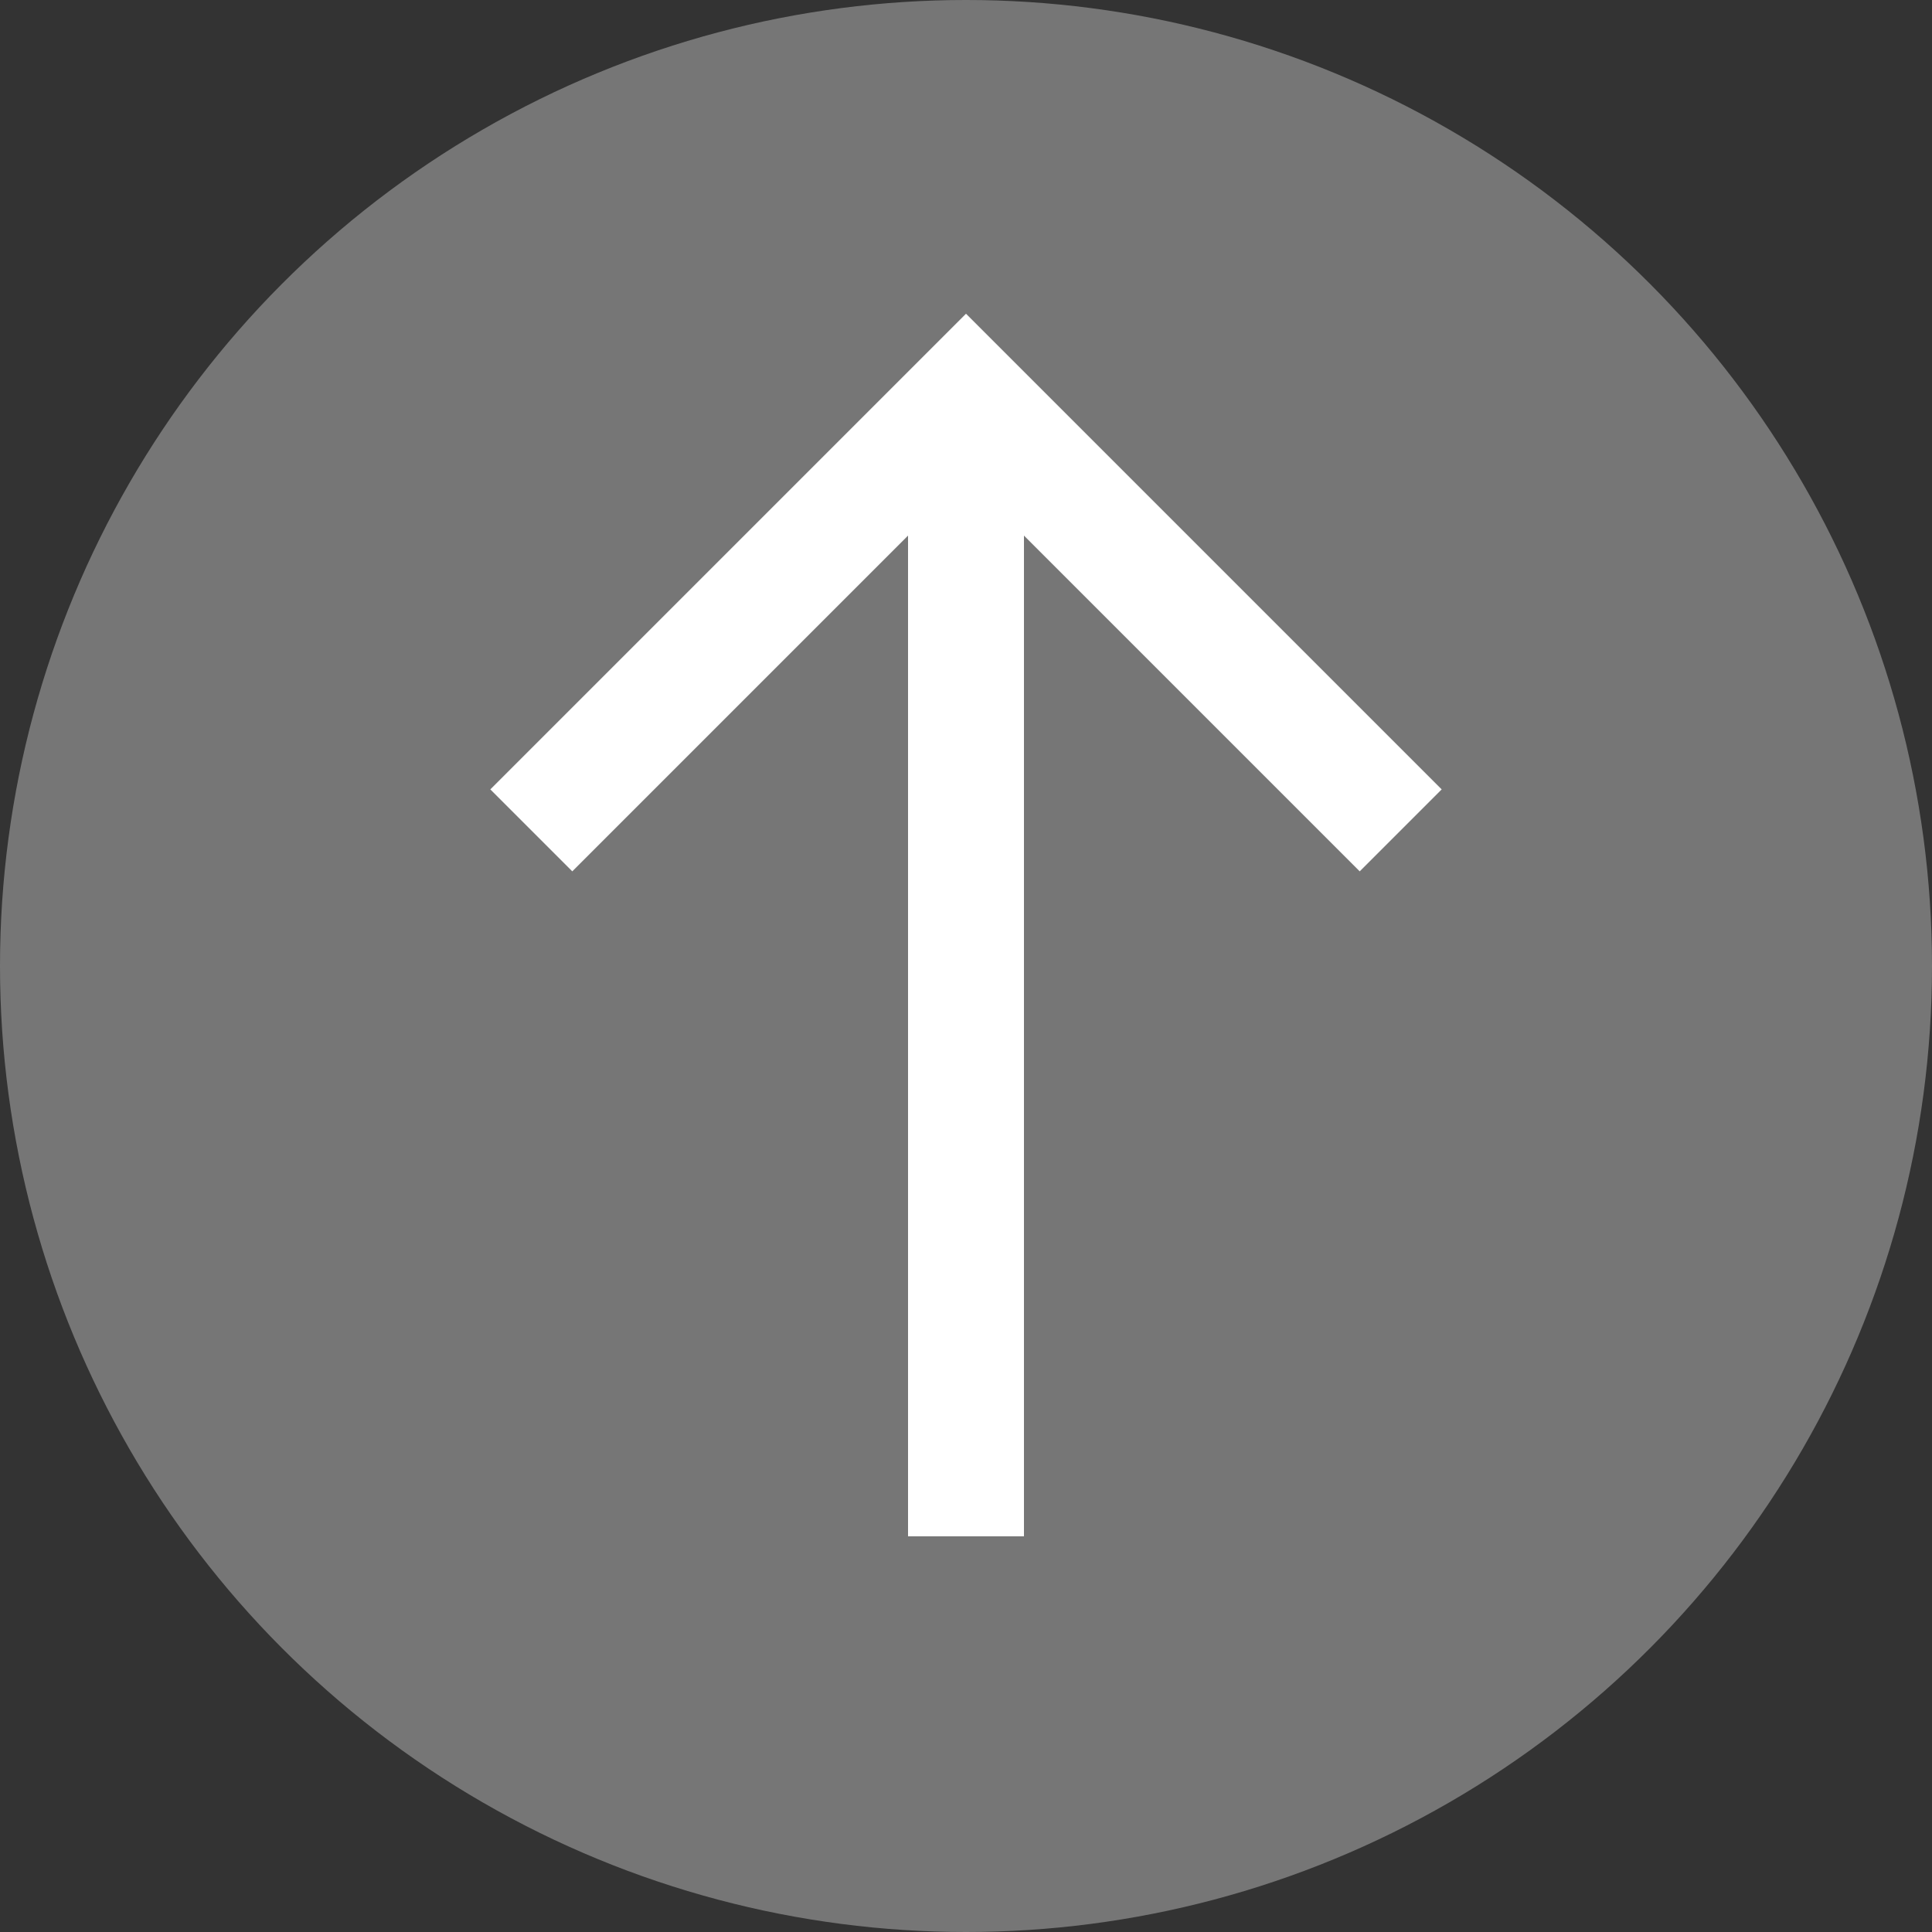
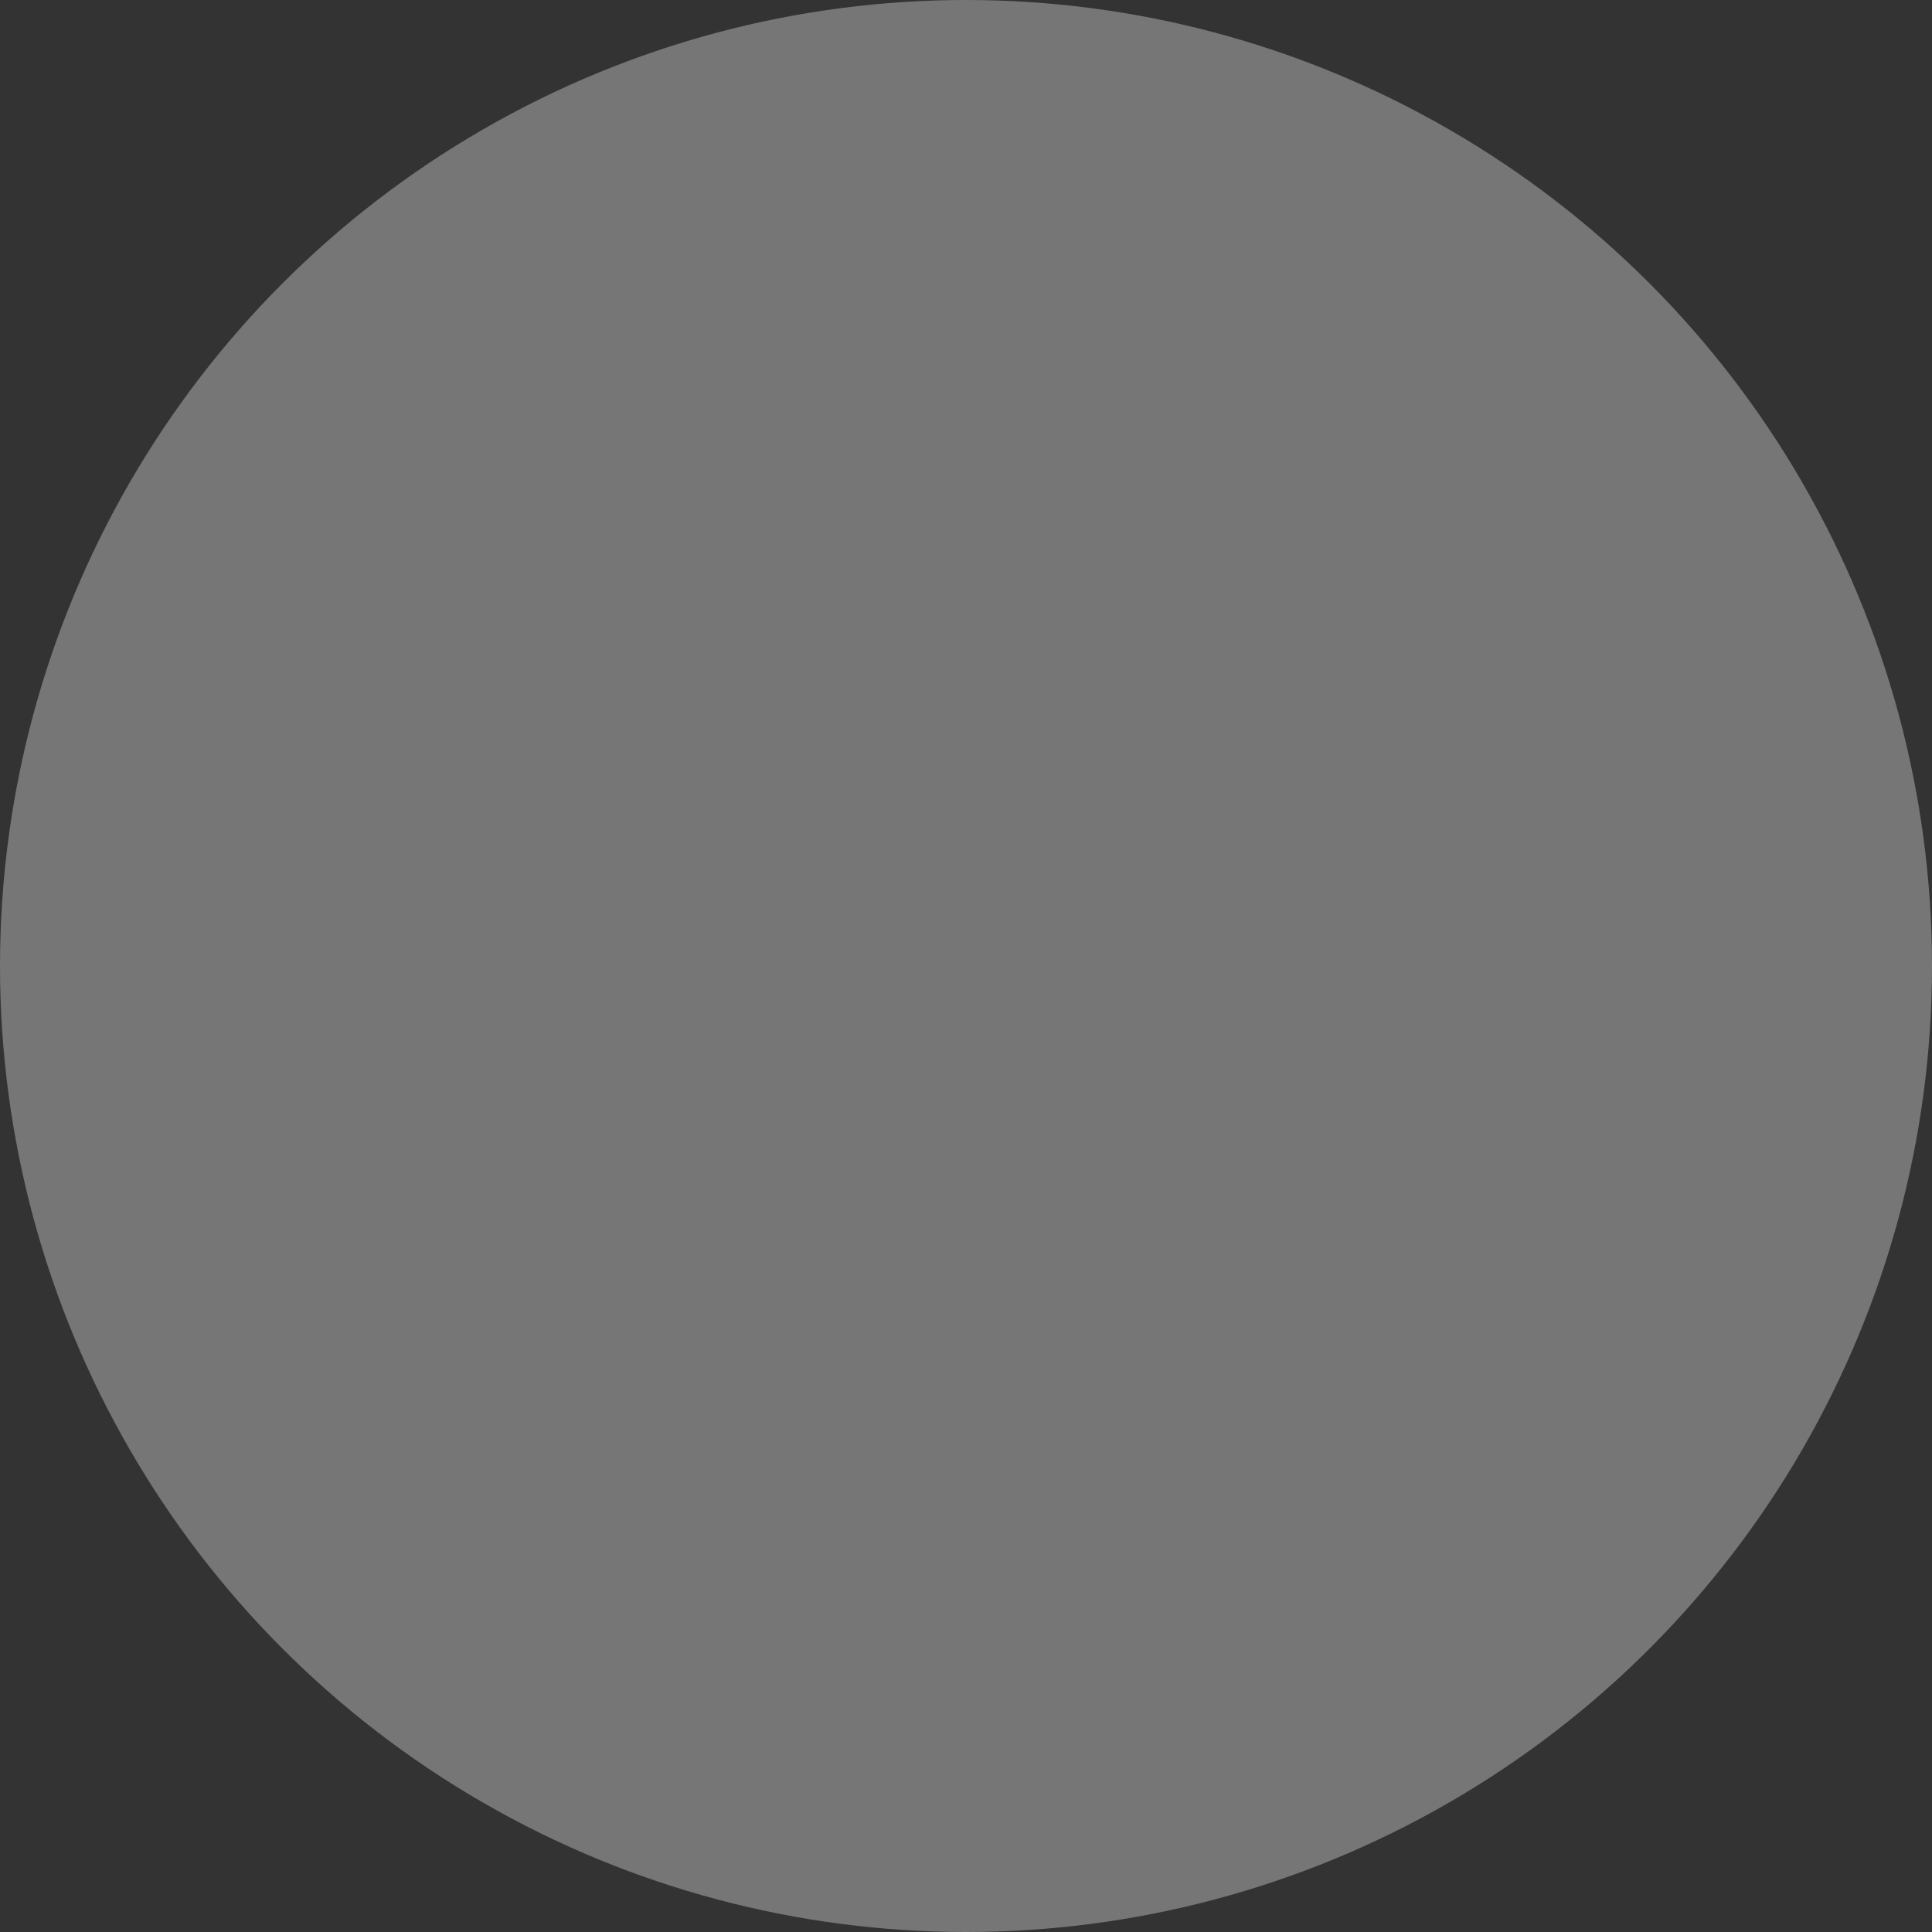
<svg xmlns="http://www.w3.org/2000/svg" id="Layer_1" data-name="Layer 1" viewBox="0 0 100 100">
  <rect x="0" y="0" width="100" height="100" fill="#333333" stroke="none" />
  <defs>
    <style>
      .cls-1 {
        fill: none;
        stroke: #fff;
        stroke-miterlimit: 10;
        stroke-width: 6px;
      }

      .cls-2 {
        fill: #767676;
      }
    </style>
  </defs>
  <circle class="cls-2" cx="50" cy="50" r="50" />
  <g>
-     <line class="cls-1" x1="50" y1="20.48" x2="50" y2="79.52" />
-     <polyline class="cls-1" points="27.5 42.98 50 20.48 72.5 42.98" />
-   </g>
+     </g>
</svg>